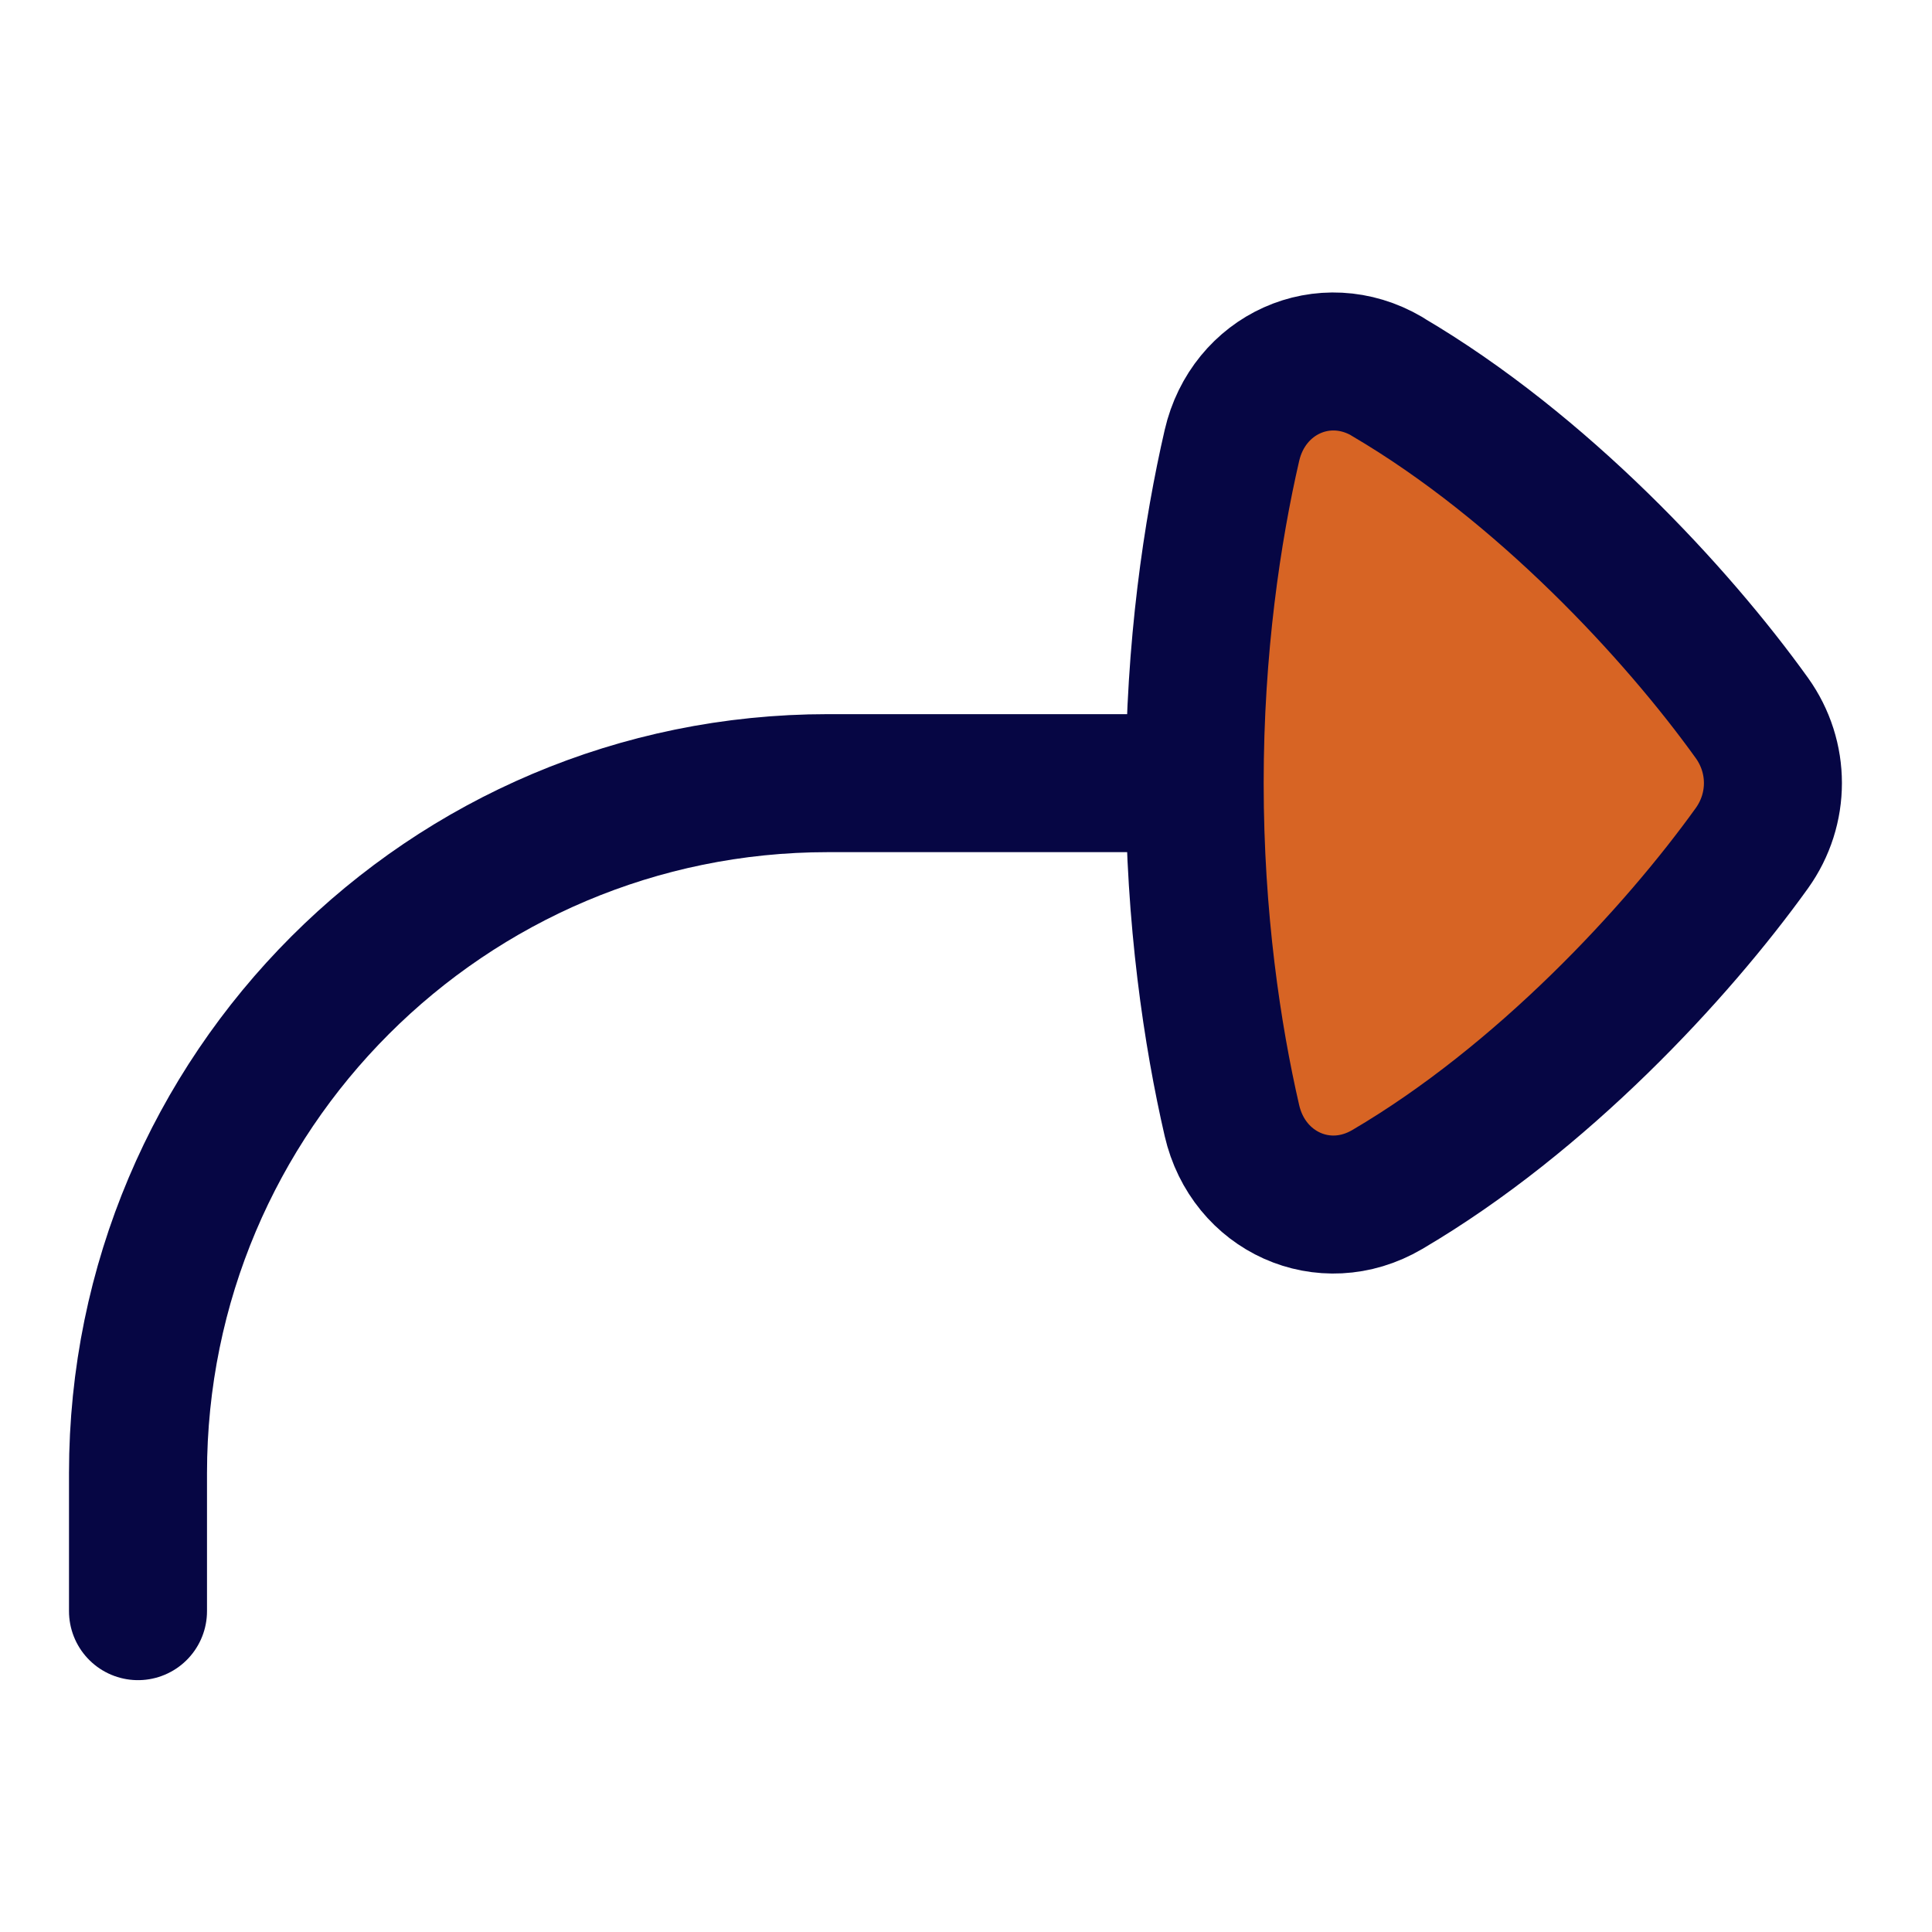
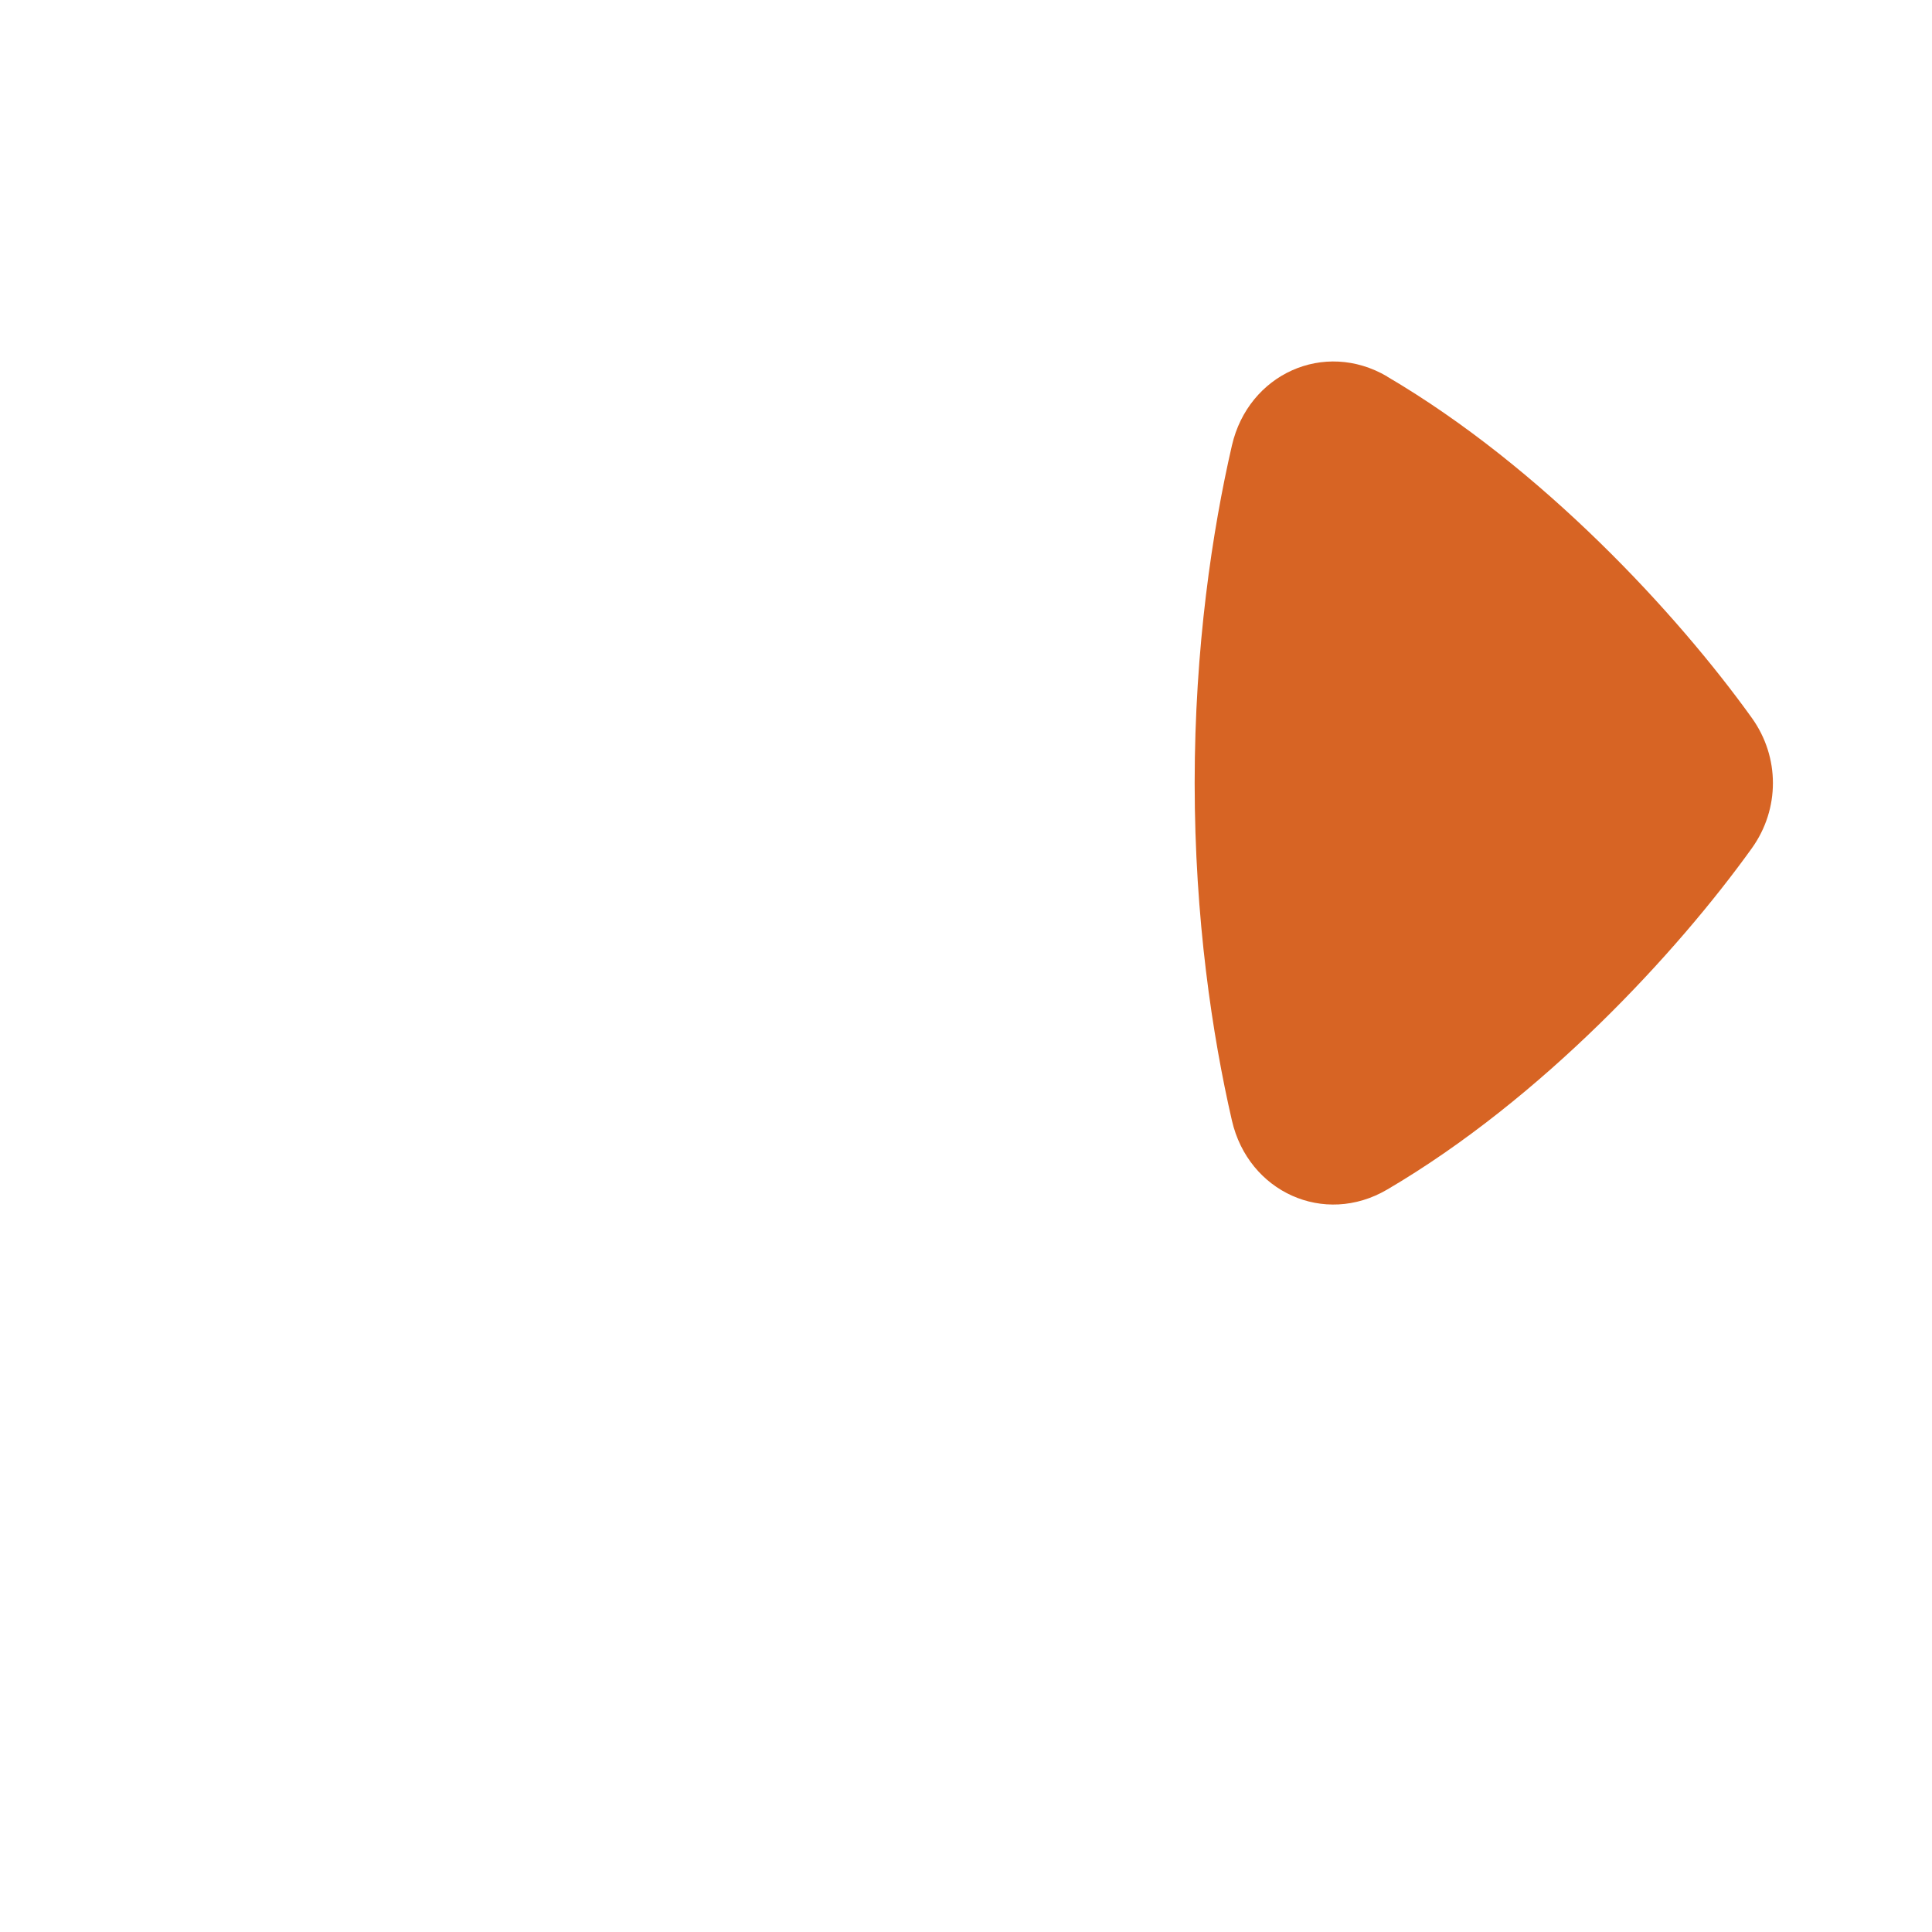
<svg xmlns="http://www.w3.org/2000/svg" fill="none" viewBox="0 0 14 14" id="Triangle-Arrow-Curve-Up-Right--Streamline-Flex" height="14" width="14">
  <desc>Triangle Arrow Curve Up Right Streamline Icon: https://streamlinehq.com</desc>
  <g id="triangle-arrow-curve-up-right--arrow-bend-curve-change-direction-up-to-right">
    <path id="Vector 2594" fill="#d76424" d="M10.052 2.729c1.121 0.658 2.099 1.716 2.643 2.474 0.203 0.284 0.203 0.659 0 0.943 -0.544 0.758 -1.522 1.816 -2.643 2.474 -0.457 0.268 -1.006 0.017 -1.125 -0.5 -0.142 -0.616 -0.27 -1.464 -0.27 -2.446 0 -0.982 0.128 -1.83 0.27 -2.446 0.119 -0.517 0.668 -0.768 1.125 -0.5Z" stroke-width="1" />
-     <path id="Vector" stroke="#060644" stroke-linecap="round" stroke-linejoin="round" d="M1 11.675v-1c0 -2.761 2.239 -5 5 -5h2.652" stroke-width="1" />
-     <path id="Vector 2593" stroke="#060644" stroke-linecap="round" stroke-linejoin="round" d="M10.052 2.729c1.121 0.658 2.099 1.716 2.643 2.474 0.203 0.284 0.203 0.659 0 0.943 -0.544 0.758 -1.522 1.816 -2.643 2.474 -0.457 0.268 -1.006 0.017 -1.125 -0.5 -0.142 -0.616 -0.27 -1.464 -0.27 -2.446 0 -0.982 0.128 -1.83 0.27 -2.446 0.119 -0.517 0.668 -0.768 1.125 -0.5Z" stroke-width="1" />
  </g>
</svg>